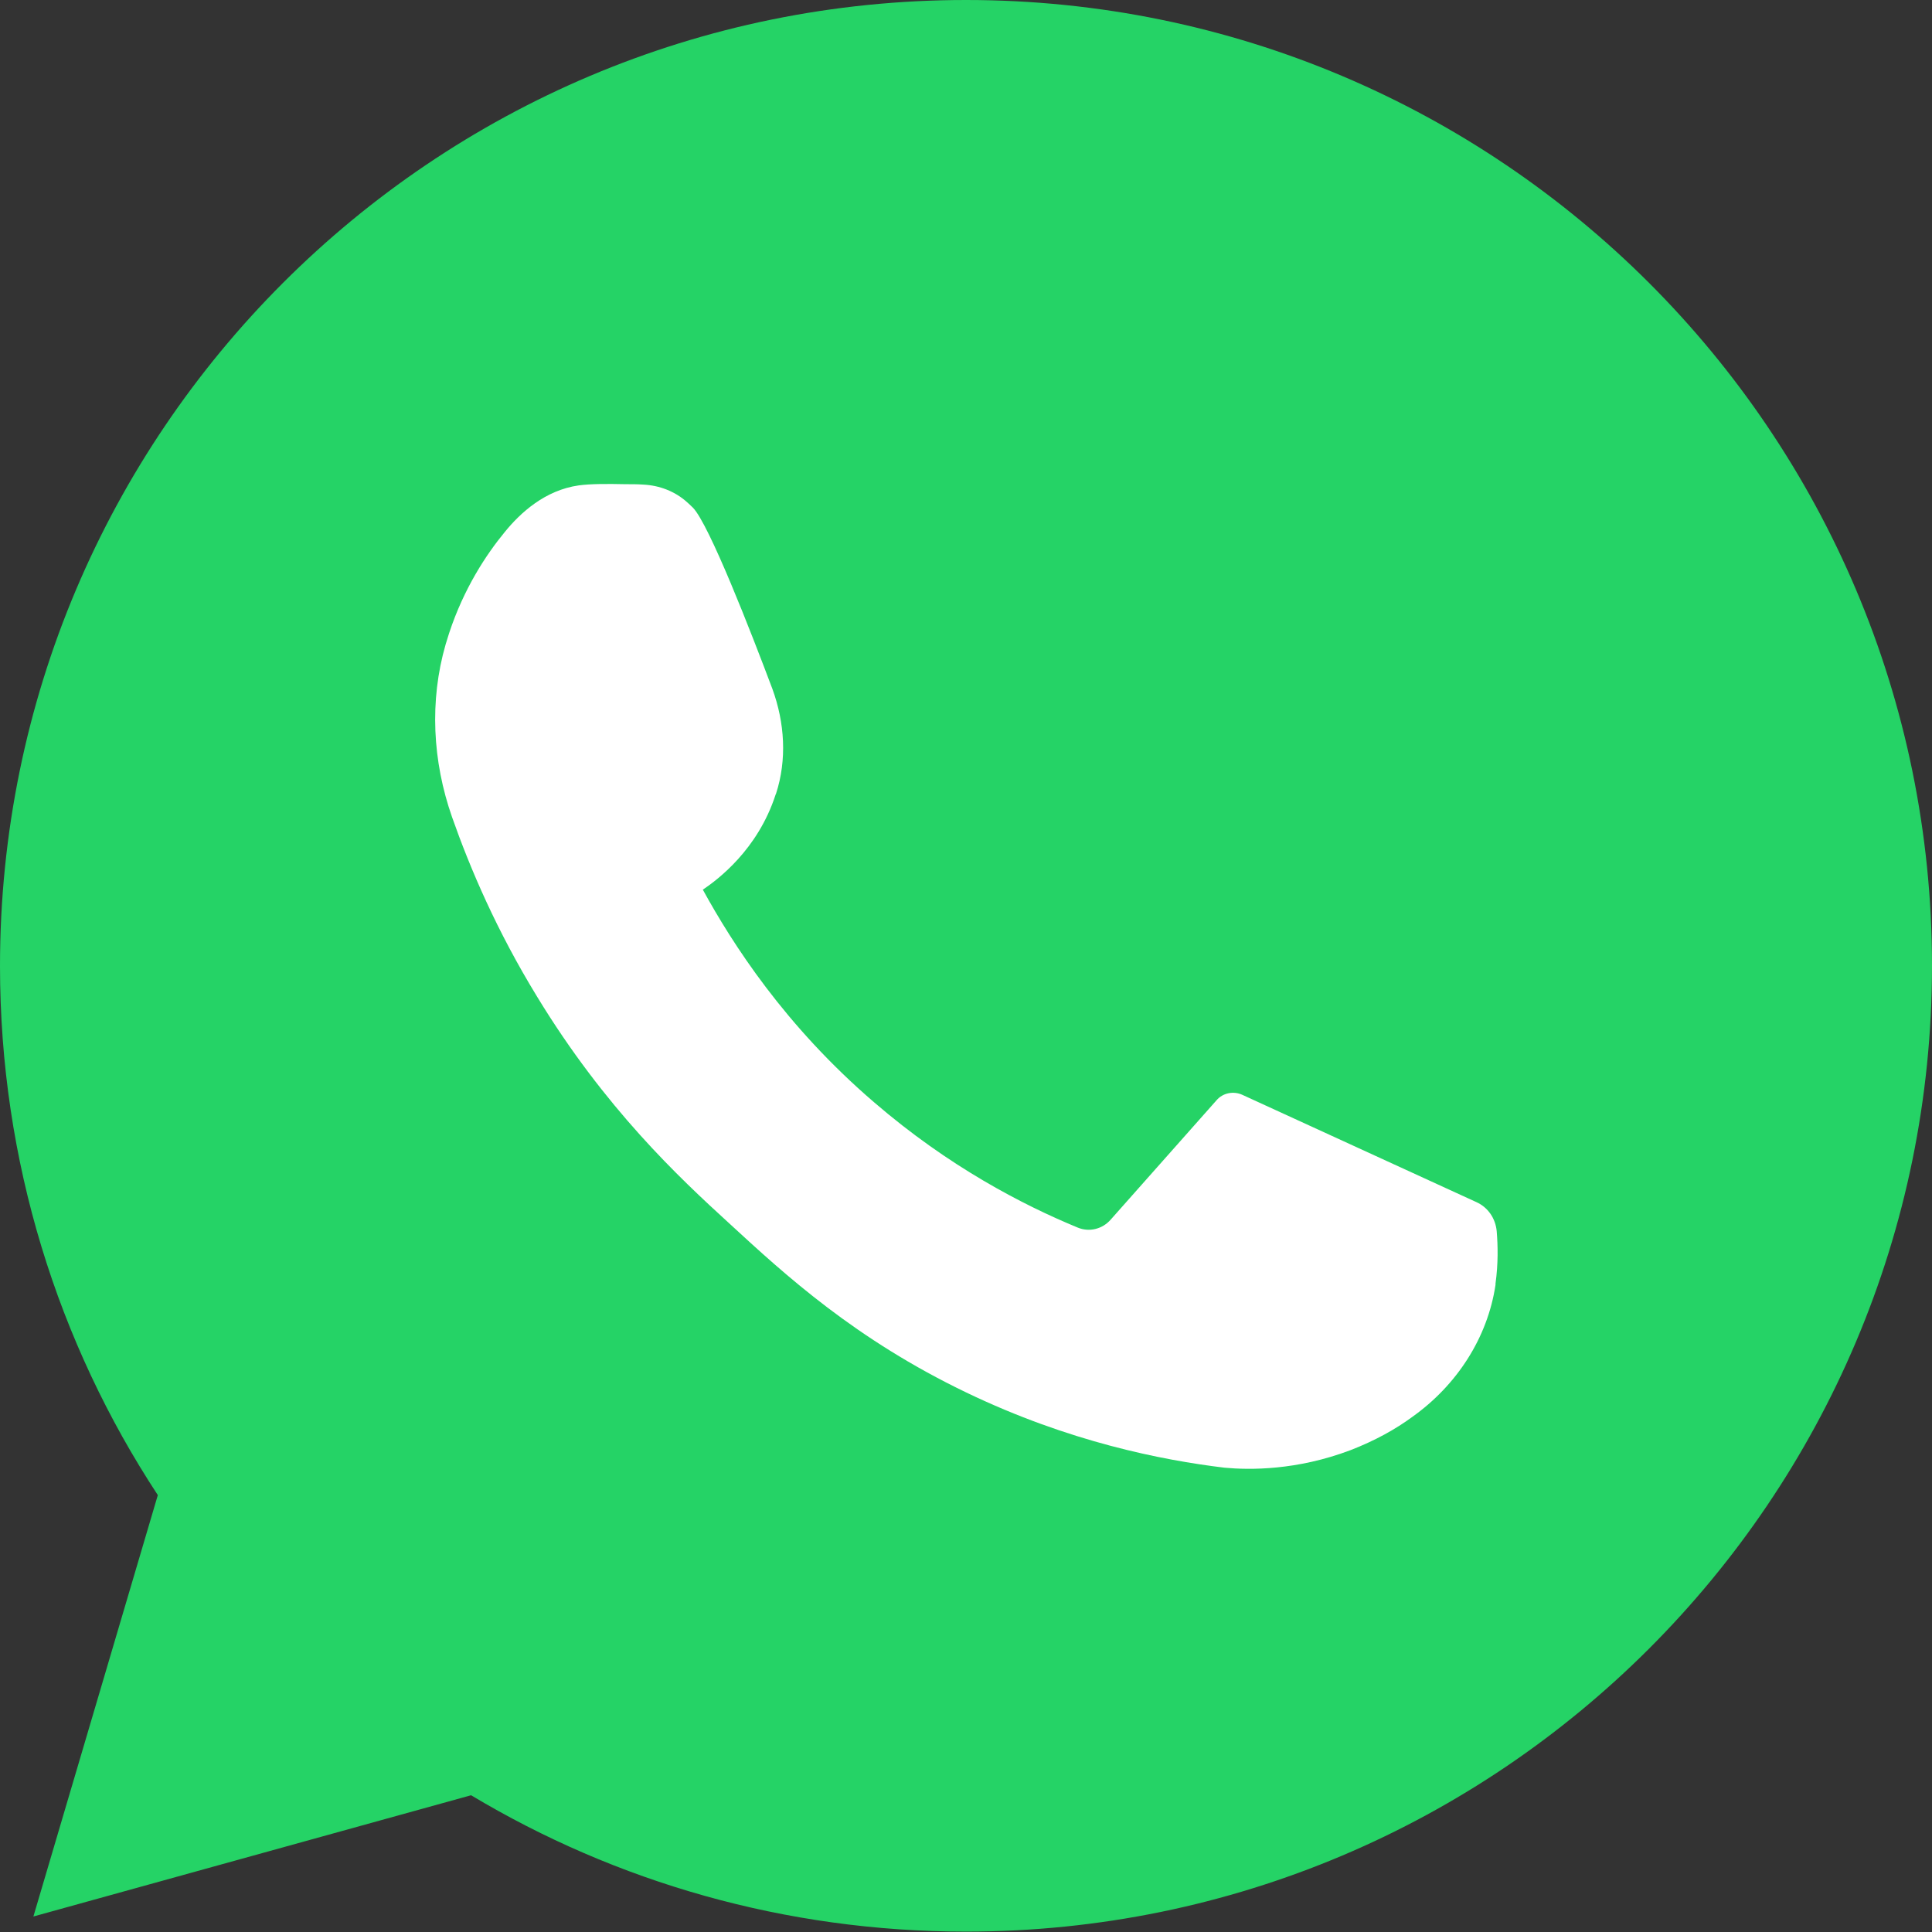
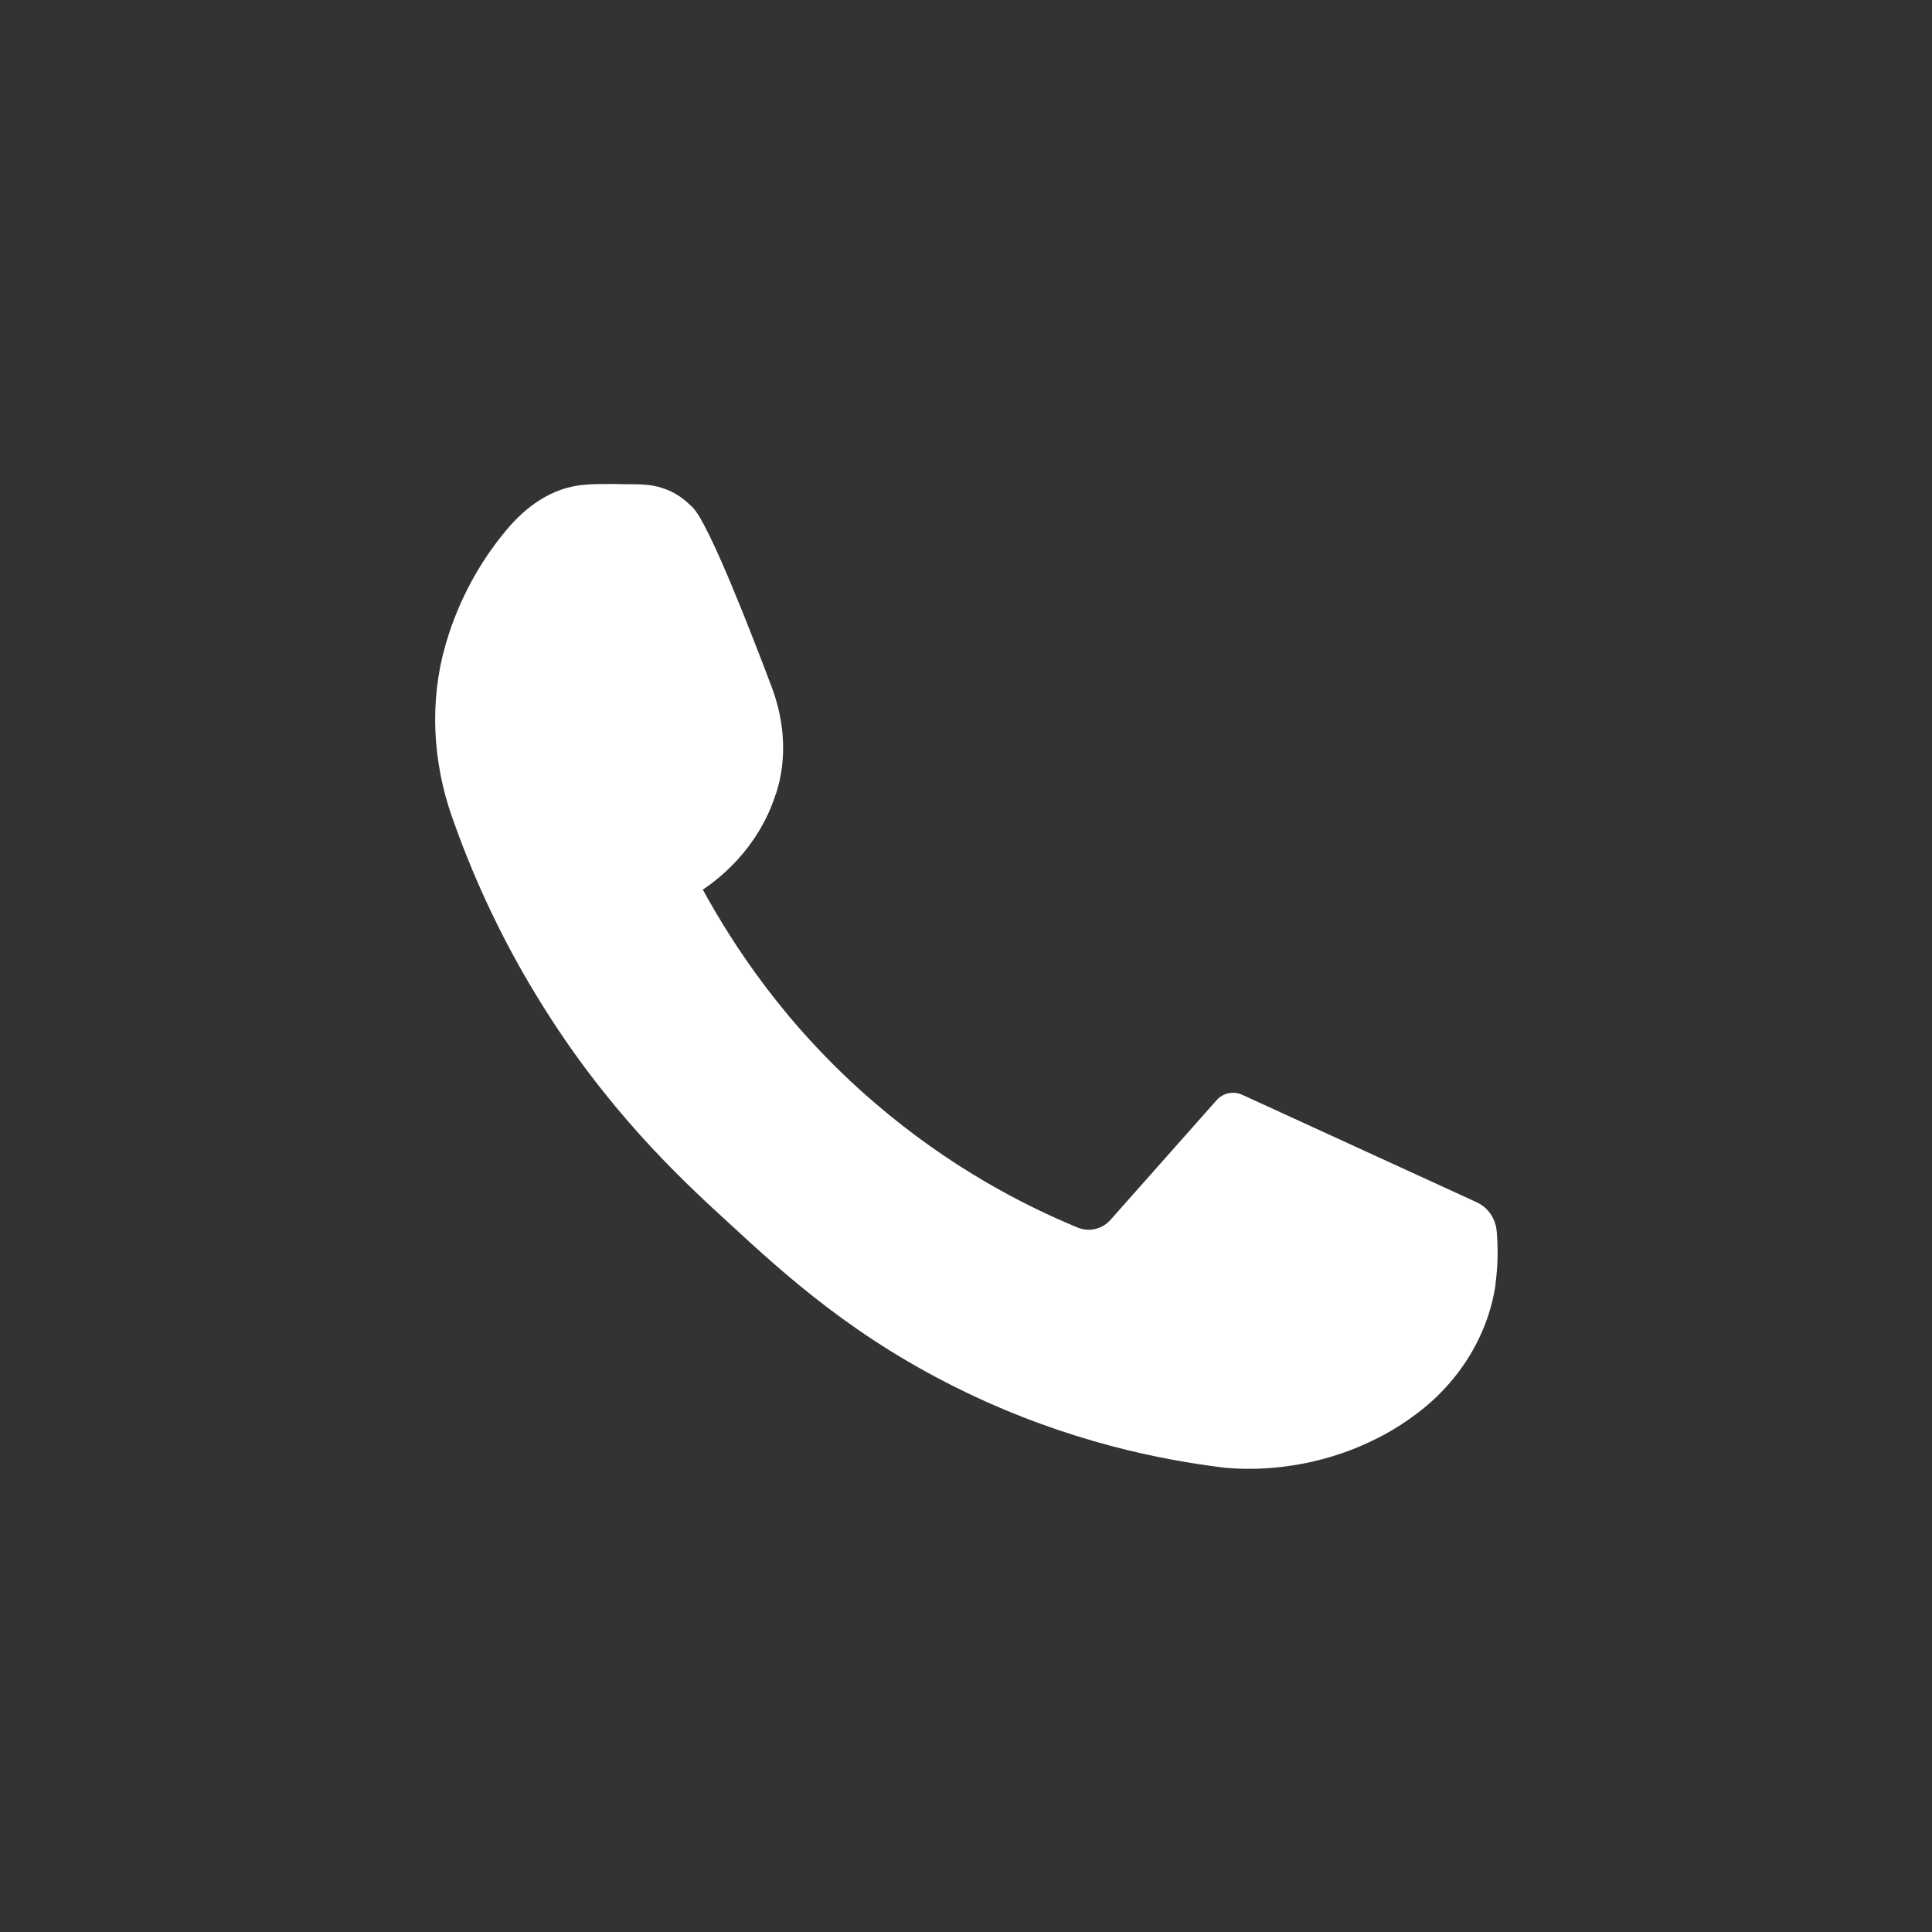
<svg xmlns="http://www.w3.org/2000/svg" width="486px" height="486px" viewBox="0 0 486 486" version="1.1">
  <rect x="0" y="0" width="486" height="486" fill="#333333" stroke="none" />
  <title>whatsapp</title>
  <g id="Page-1" stroke="none" stroke-width="1" fill="none" fill-rule="evenodd">
    <g id="whatsapp" fill-rule="nonzero">
-       <path d="M243,0 C108.8,0 0,108.8 0,243 C0,292.1 14.6,337.9 39.7,376.1 L8.4,482.1 L118.5,451.6 C154.9,473.4 197.5,485.9 243,485.9 C377.2,485.9 486,377.1 486,242.9 C486,108.8 377.2,0 243,0 Z" id="Path" fill="#25D366" />
      <path d="M376.5,309.7 C376.2,306.5 374.3,303.7 371.4,302.4 C351.8,293.4 332.1,284.4 312.5,275.4 C310.3,274.4 307.6,274.9 306,276.8 L279.4,306.8 C277.3,309.2 274,310 271.1,308.8 C257.3,303.1 238.7,293.5 219.9,277.3 C197.4,258 184.2,237.3 176.8,223.8 C180.5,221.3 190.6,213.8 195.1,199.9 C195.1,199.8 195.2,199.7 195.2,199.7 C198,191.1 197.4,181.8 194.3,173.3 C189,159.2 178.4,131.9 174.3,127.7 C173.6,127 172.8,126.3 172.8,126.3 C169.8,123.6 165.9,122.1 161.8,121.9 C160.4,121.8 158.9,121.8 157.3,121.8 C152.7,121.7 148.6,121.7 145.6,122.1 C137.1,123.3 130.9,129 127,133.8 C122.3,139.5 116.7,148 113,159.2 C112.7,160.2 112.4,161.1 112.1,162.1 C108,176.3 108.8,191.5 113.7,205.5 C118.3,218.6 125,234.2 135.1,250.7 C152.2,278.8 170.8,296.2 183.4,307.7 C197.6,320.8 215.2,336.9 243.1,350.3 C268.9,362.7 292.3,367.3 308,369.2 C314.4,369.8 326.2,369.9 339.7,364.8 C345.9,362.4 351.1,359.5 355.3,356.4 C366.4,348.5 374.2,336.6 376.2,323.2 C376.2,323.1 376.2,323 376.2,322.9 C376.9,317.8 376.8,313.4 376.5,309.7 Z" id="Path" fill="#FFFFFF" />
    </g>
  </g>
</svg>